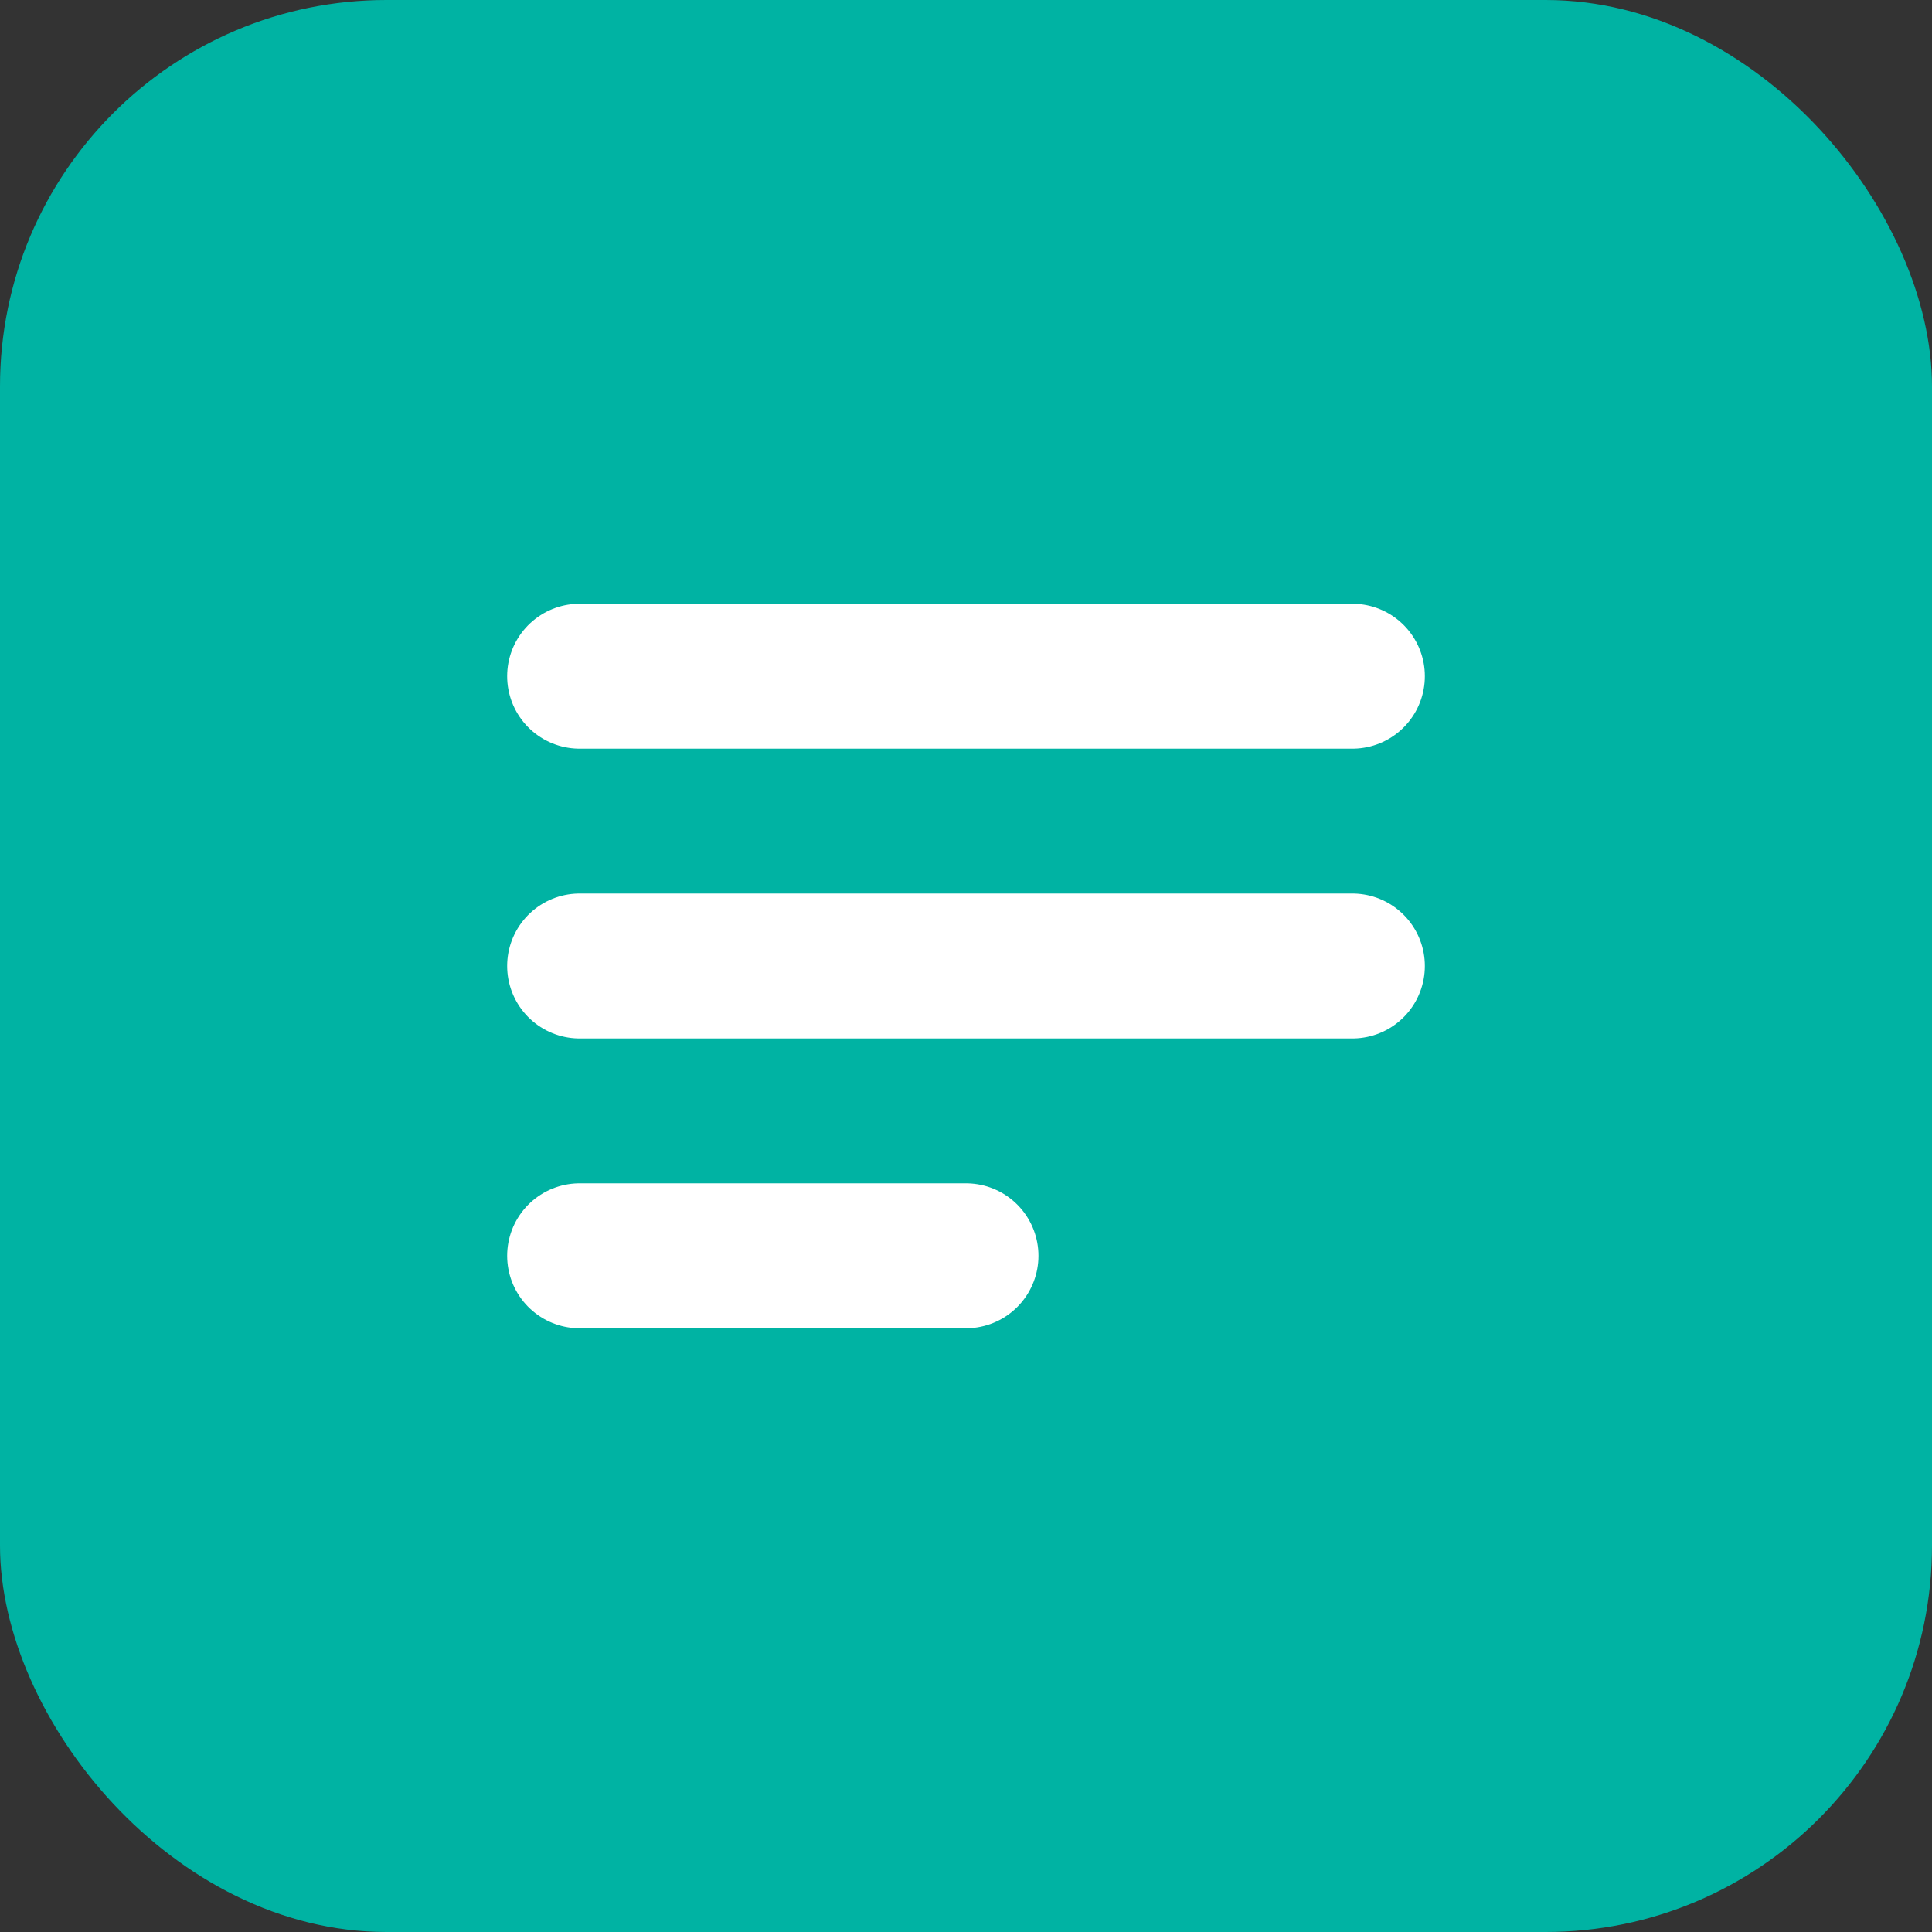
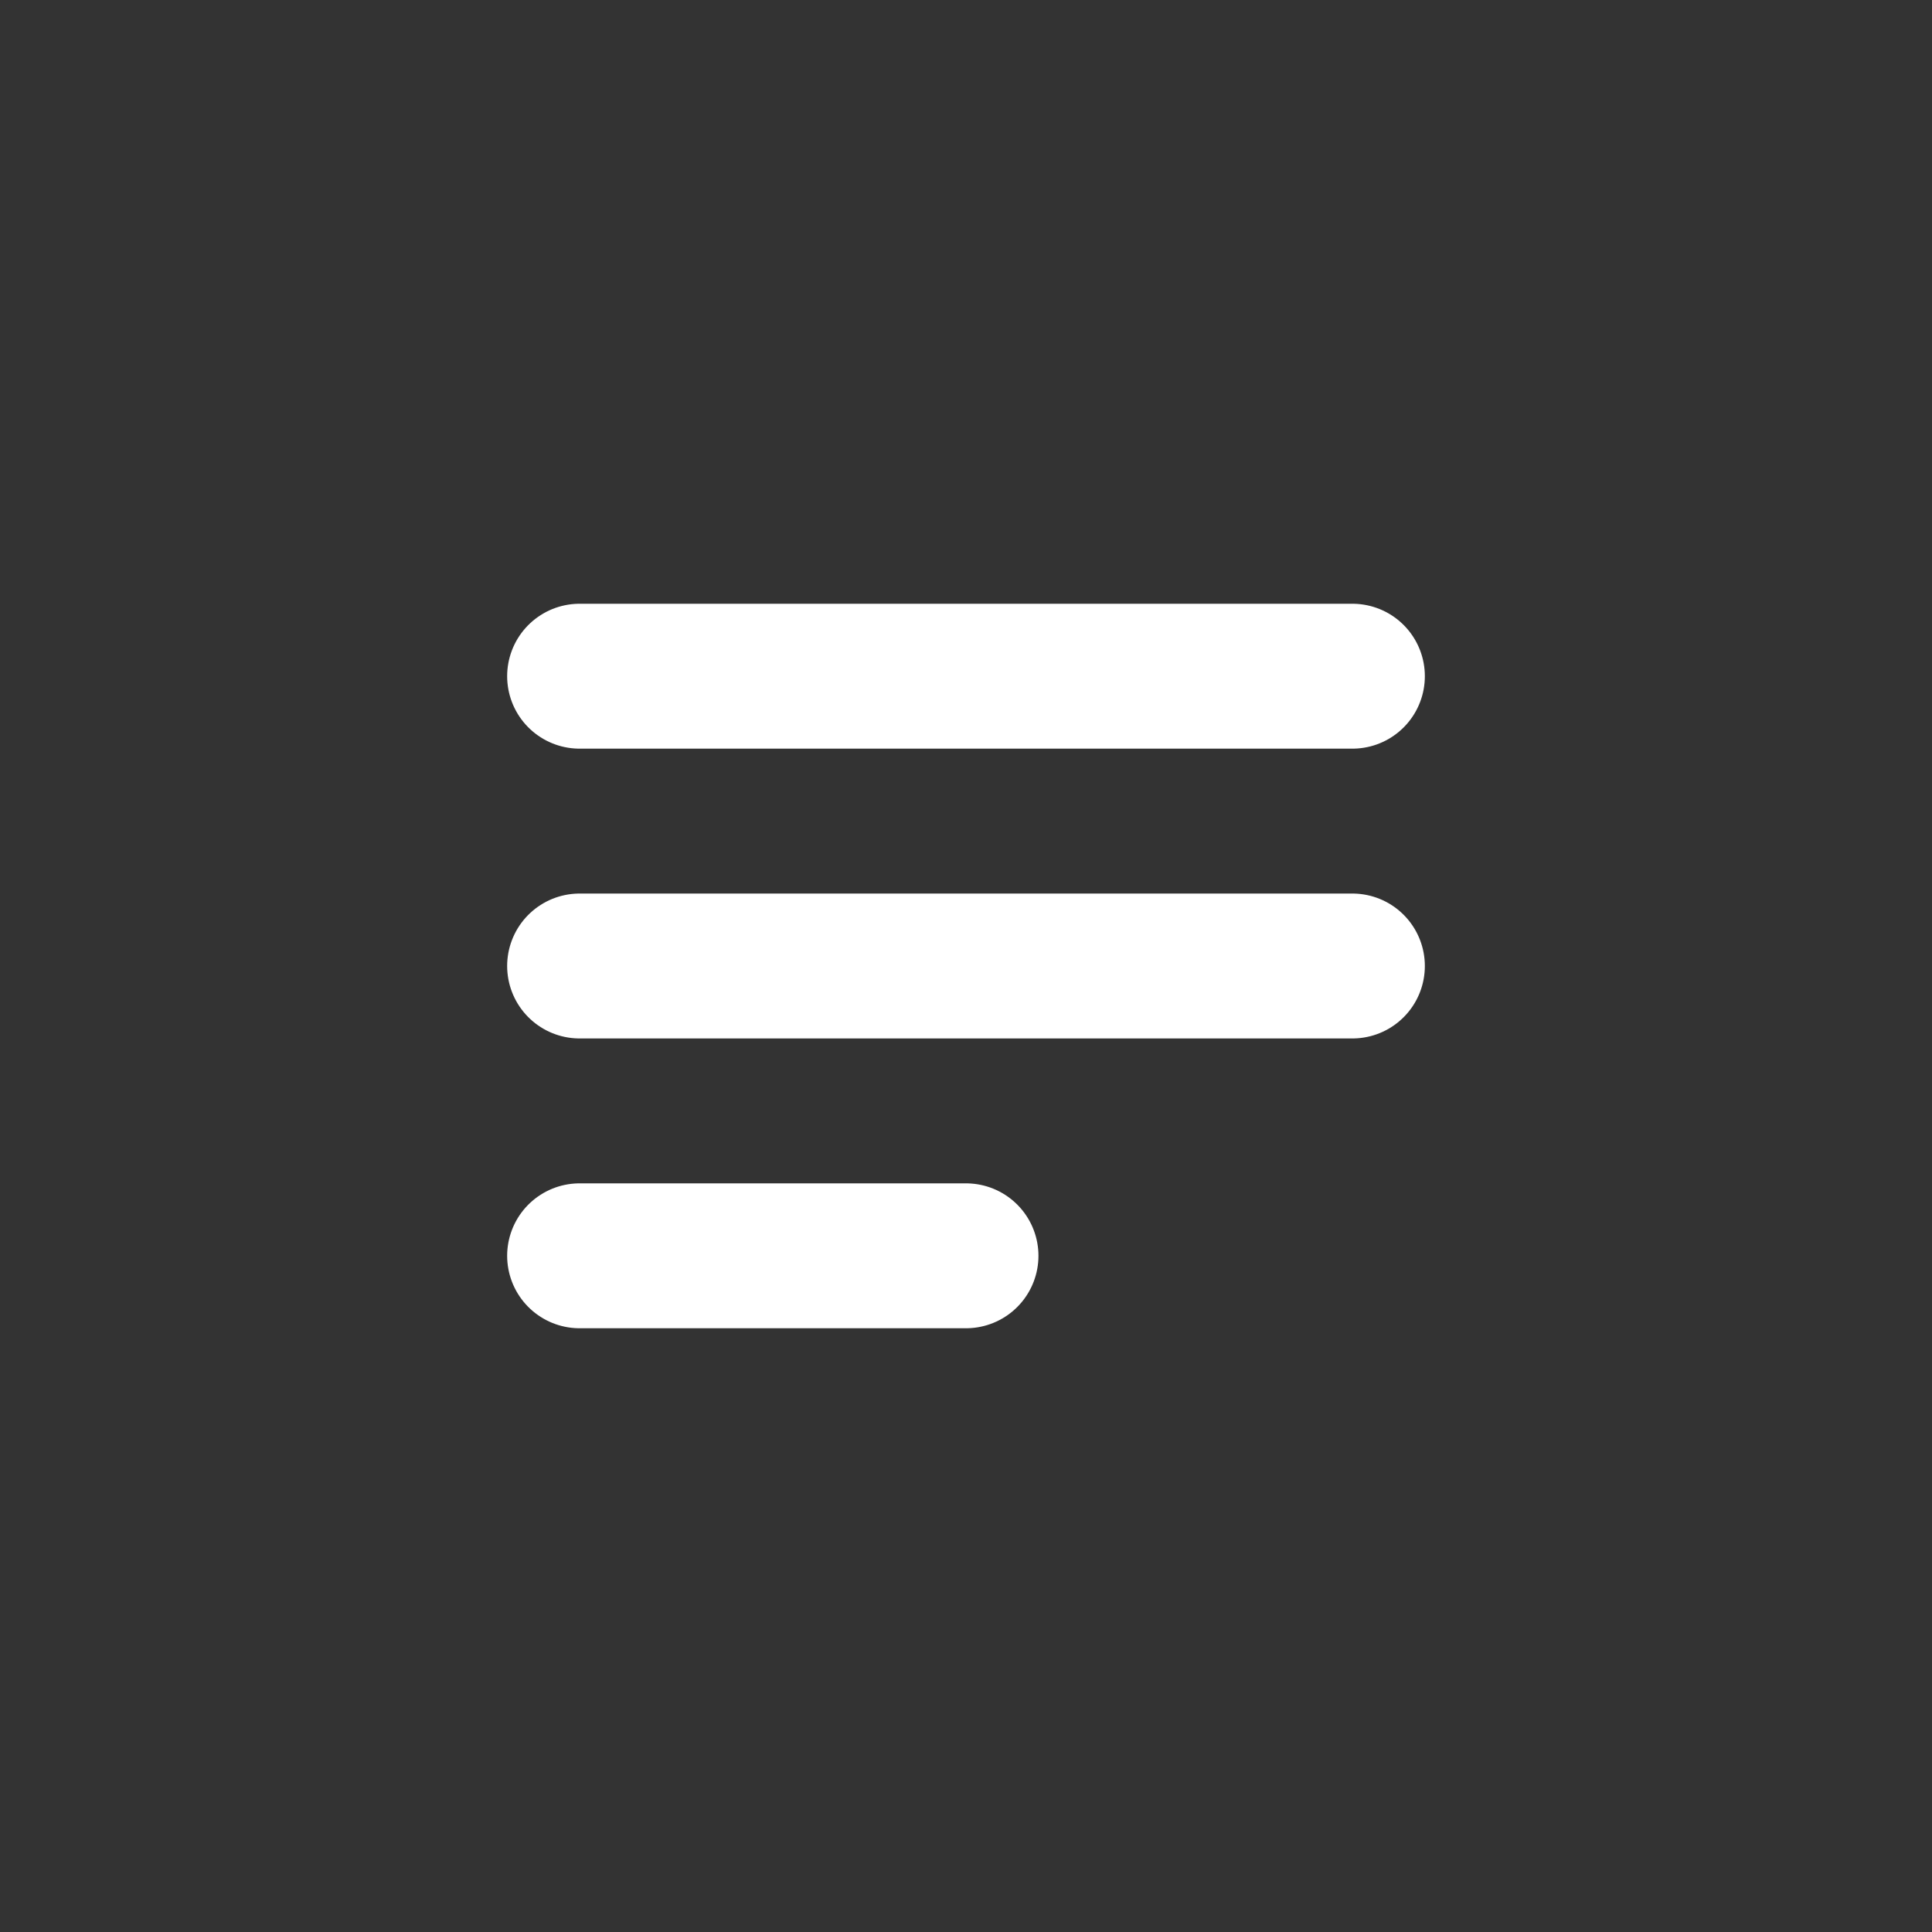
<svg xmlns="http://www.w3.org/2000/svg" width="40" height="40" viewBox="0 0 40 40" fill="none">
  <rect x="0" y="0" width="40" height="40" fill="#333333" stroke="none" />
-   <rect width="40" height="40" rx="8" fill="#00b3a3" />
  <path d="M12 14H28M12 20H28M12 26H20" stroke="white" stroke-width="3" stroke-linecap="round" stroke-linejoin="round" />
</svg>